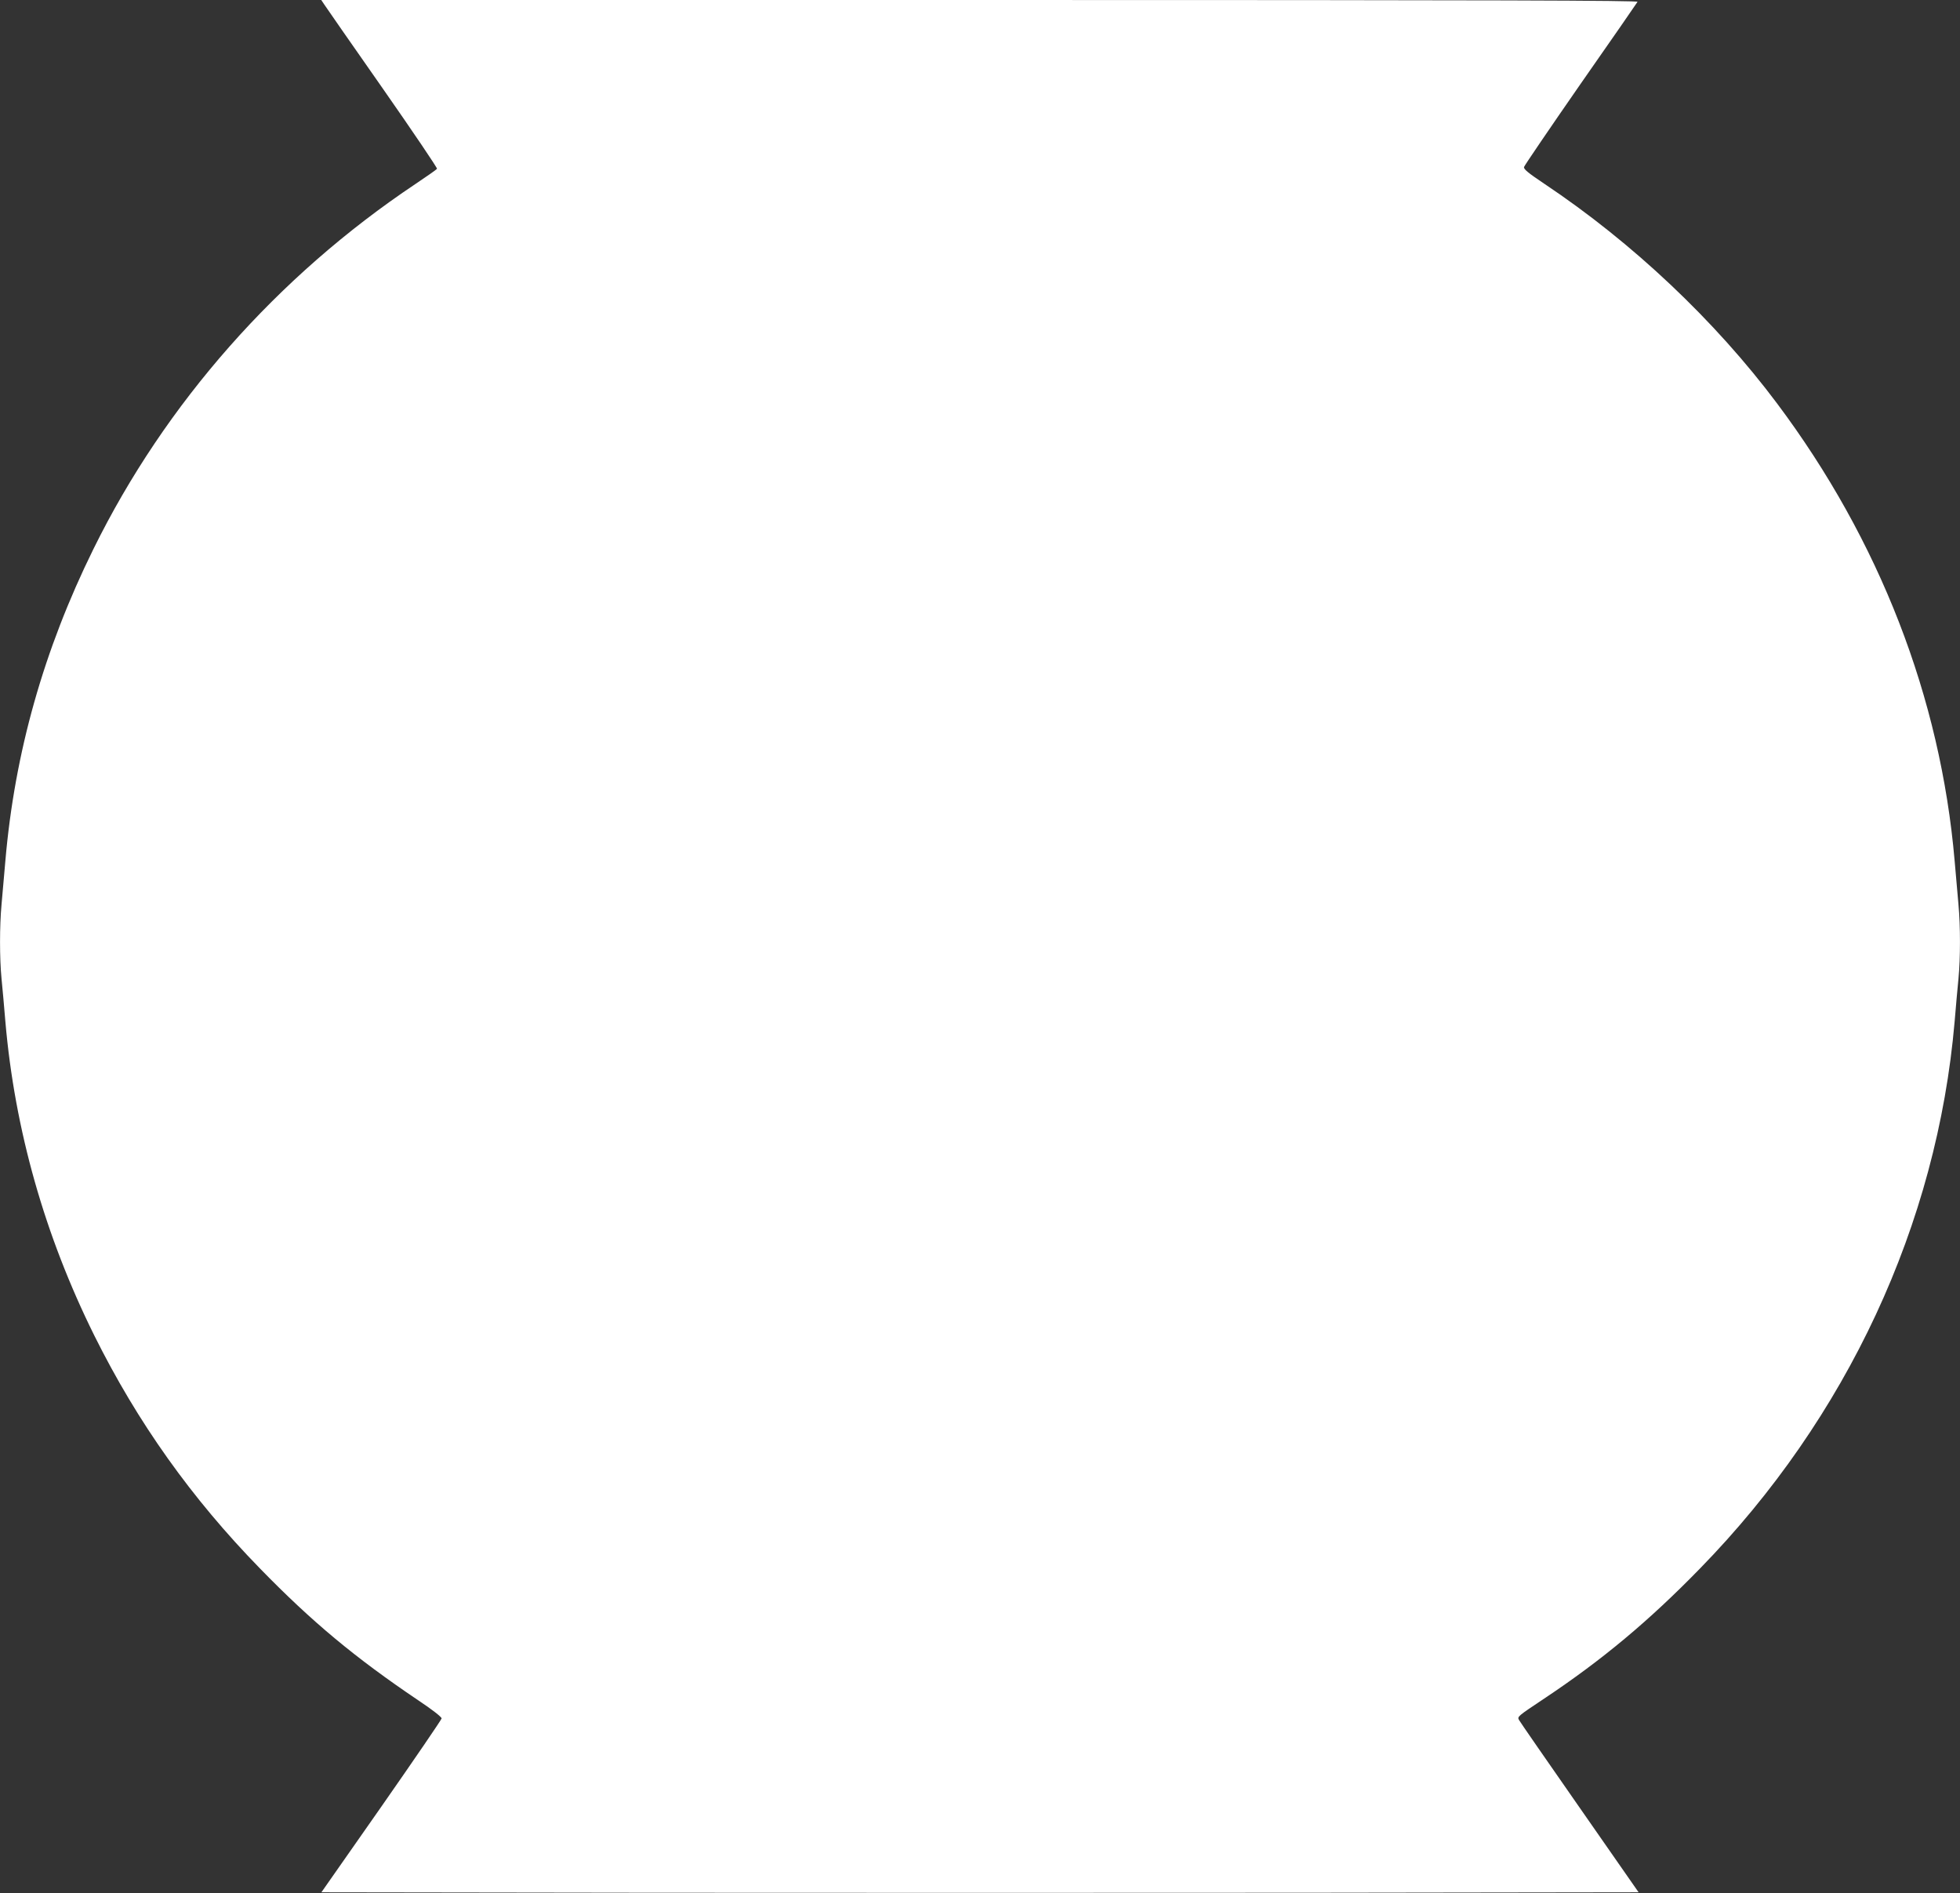
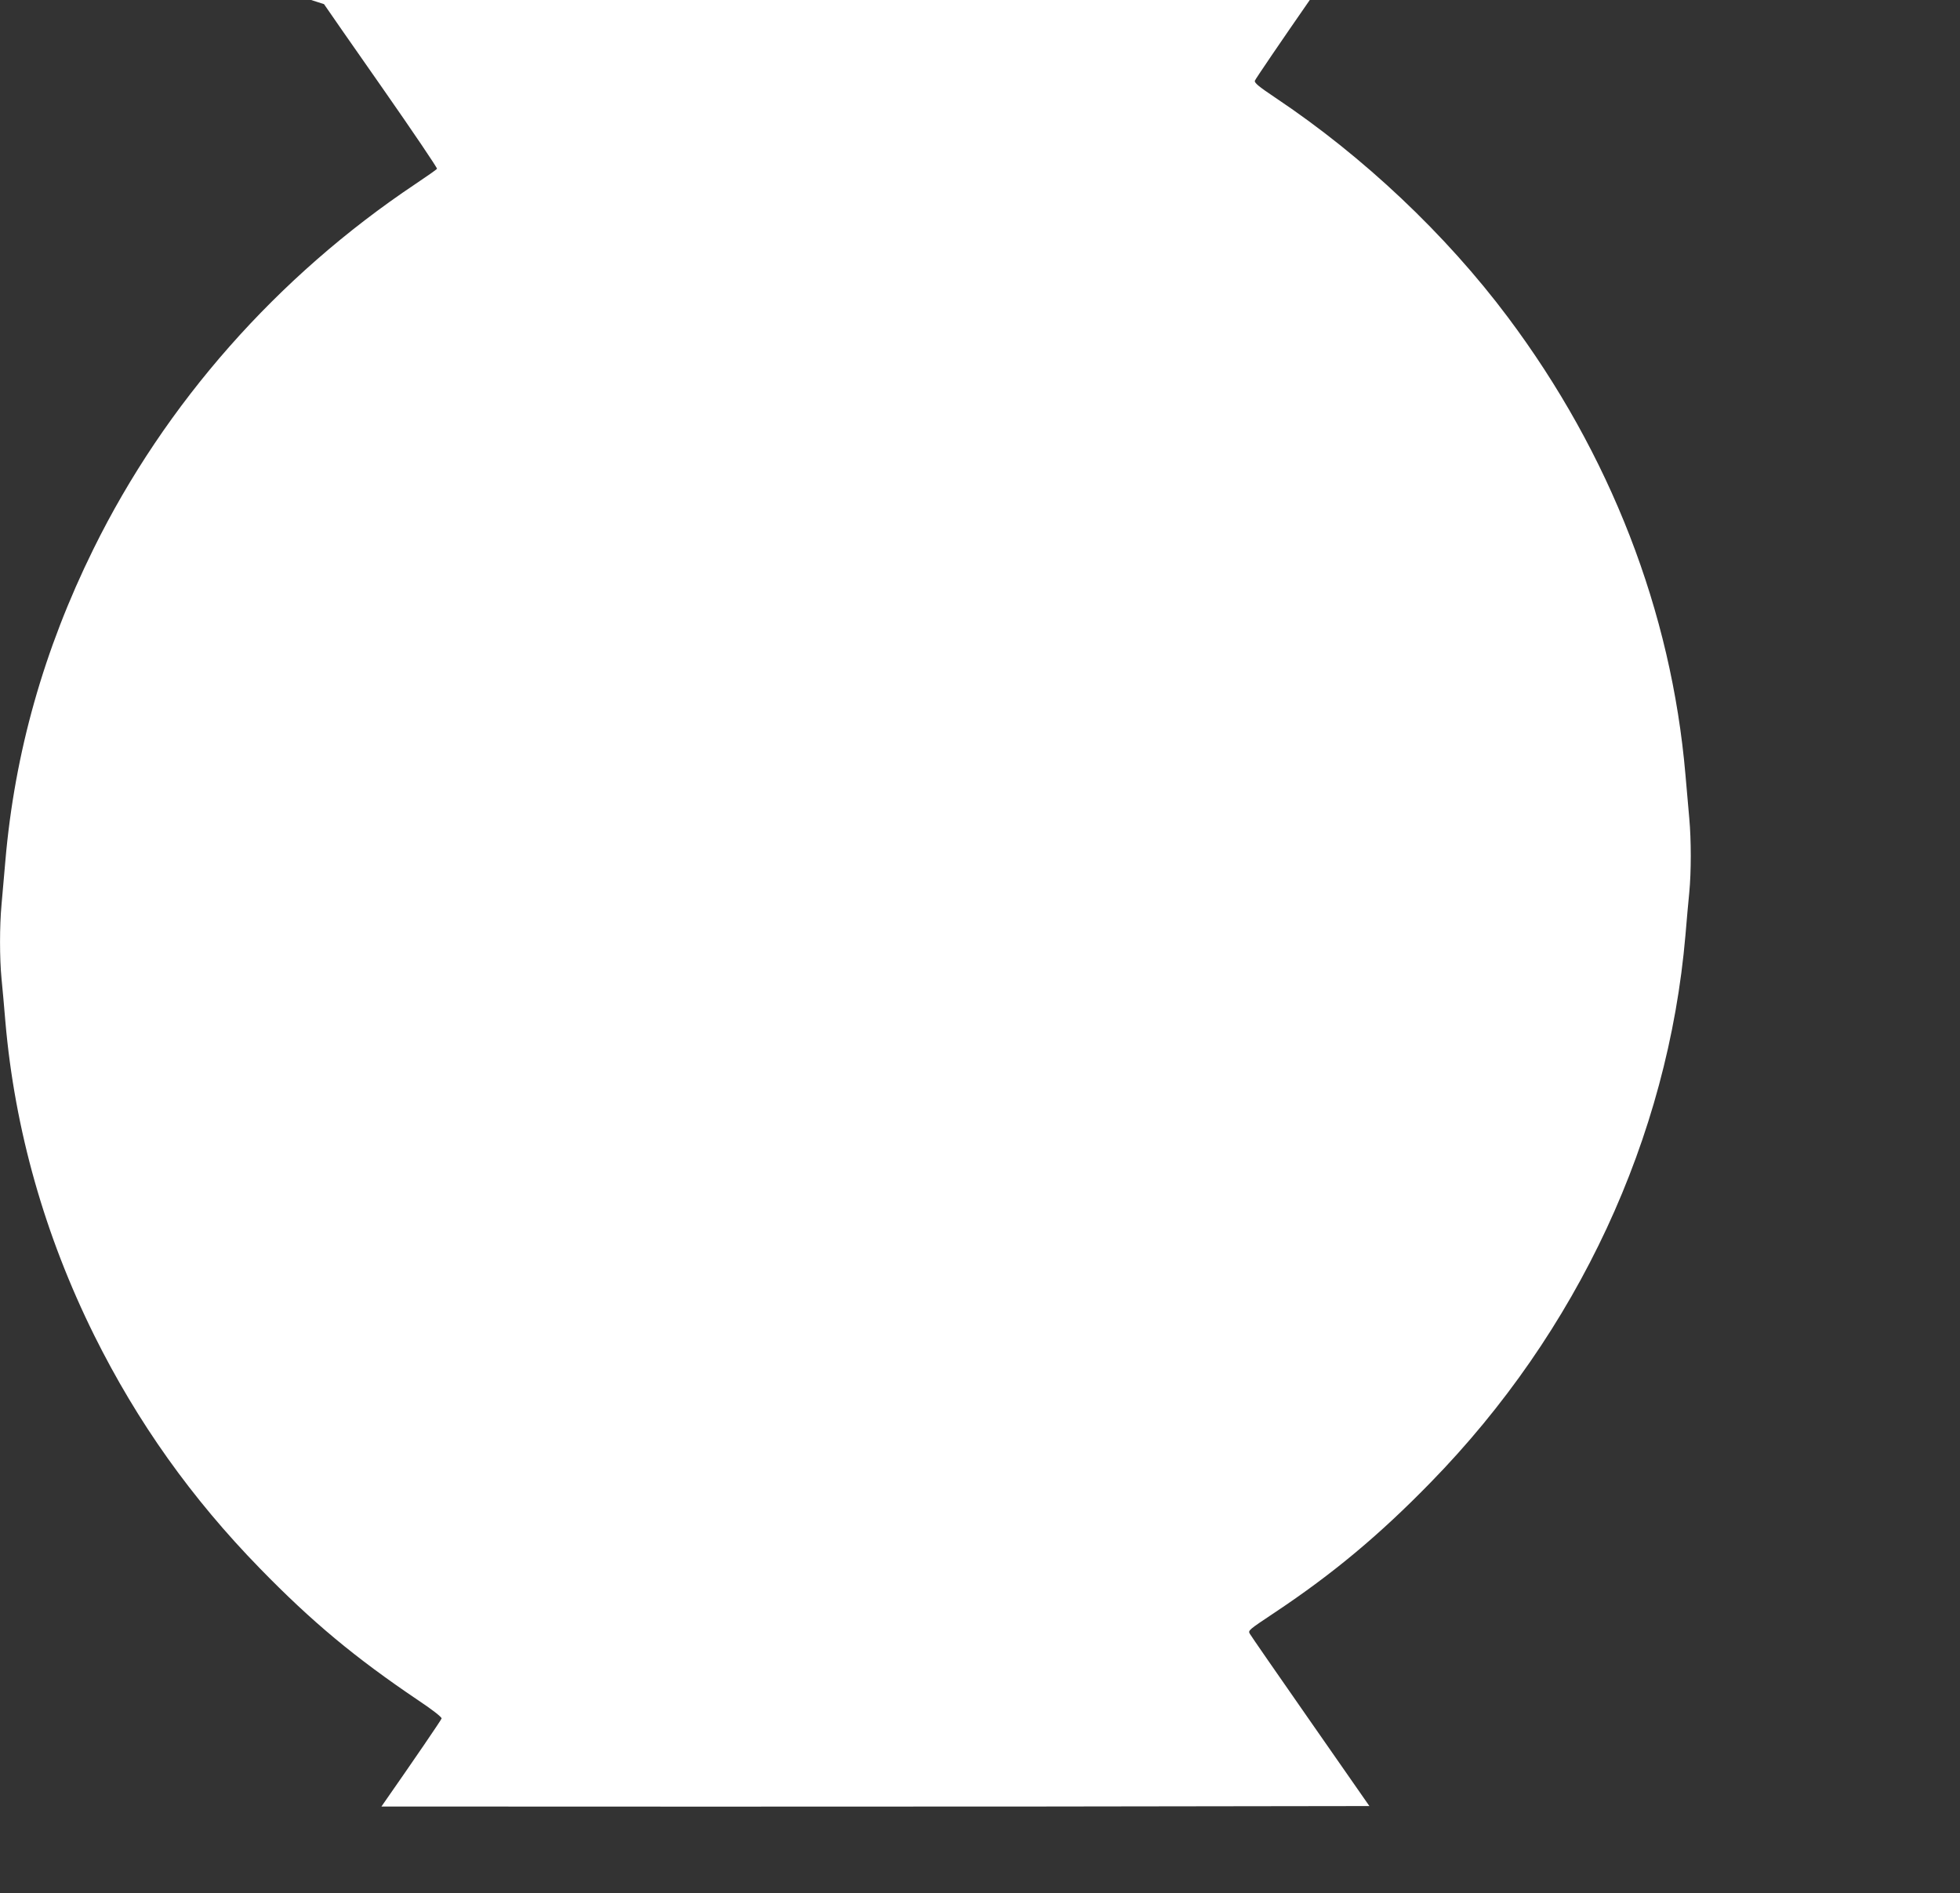
<svg xmlns="http://www.w3.org/2000/svg" version="1.0" width="1280pt" height="1236pt" viewBox="0 0 1280 1236" preserveAspectRatio="xMidYMid meet">
  <rect x="0" y="0" width="1280" height="1236" fill="#333333" stroke="none" />
  <g transform="translate(0,1236) scale(0.1,-0.1)" fill="#ffffff" stroke="none">
-     <path d="M2116 12333 c10 -16 181 -261 381 -547 199 -285 360 -523 357 -528 -3 -5 -67 -50 -142 -100 -902 -603 -1633 -1431 -2102 -2383 -324 -657 -514 -1329 -575 -2036 -8 -96 -20 -224 -25 -285 -13 -141 -13 -350 0 -484 6 -58 17 -183 25 -279 61 -706 257 -1398 581 -2051 282 -567 635 -1063 1082 -1521 339 -348 619 -581 1031 -859 92 -61 156 -111 155 -120 -1 -8 -178 -267 -393 -575 l-392 -560 2150 -3 c1183 -1 3119 -1 4302 0 l2150 3 -386 554 c-212 304 -390 561 -395 571 -12 22 -9 24 165 140 377 251 683 506 1017 849 960 983 1549 2248 1663 3572 8 96 19 221 25 279 13 134 13 343 0 484 -5 61 -17 189 -25 285 -92 1067 -491 2094 -1159 2986 -405 541 -944 1050 -1519 1434 -109 73 -138 97 -134 111 3 10 169 254 369 542 201 287 368 529 372 536 6 9 -856 12 -4295 12 l-4301 0 18 -27z" />
+     <path d="M2116 12333 c10 -16 181 -261 381 -547 199 -285 360 -523 357 -528 -3 -5 -67 -50 -142 -100 -902 -603 -1633 -1431 -2102 -2383 -324 -657 -514 -1329 -575 -2036 -8 -96 -20 -224 -25 -285 -13 -141 -13 -350 0 -484 6 -58 17 -183 25 -279 61 -706 257 -1398 581 -2051 282 -567 635 -1063 1082 -1521 339 -348 619 -581 1031 -859 92 -61 156 -111 155 -120 -1 -8 -178 -267 -393 -575 c1183 -1 3119 -1 4302 0 l2150 3 -386 554 c-212 304 -390 561 -395 571 -12 22 -9 24 165 140 377 251 683 506 1017 849 960 983 1549 2248 1663 3572 8 96 19 221 25 279 13 134 13 343 0 484 -5 61 -17 189 -25 285 -92 1067 -491 2094 -1159 2986 -405 541 -944 1050 -1519 1434 -109 73 -138 97 -134 111 3 10 169 254 369 542 201 287 368 529 372 536 6 9 -856 12 -4295 12 l-4301 0 18 -27z" />
  </g>
</svg>